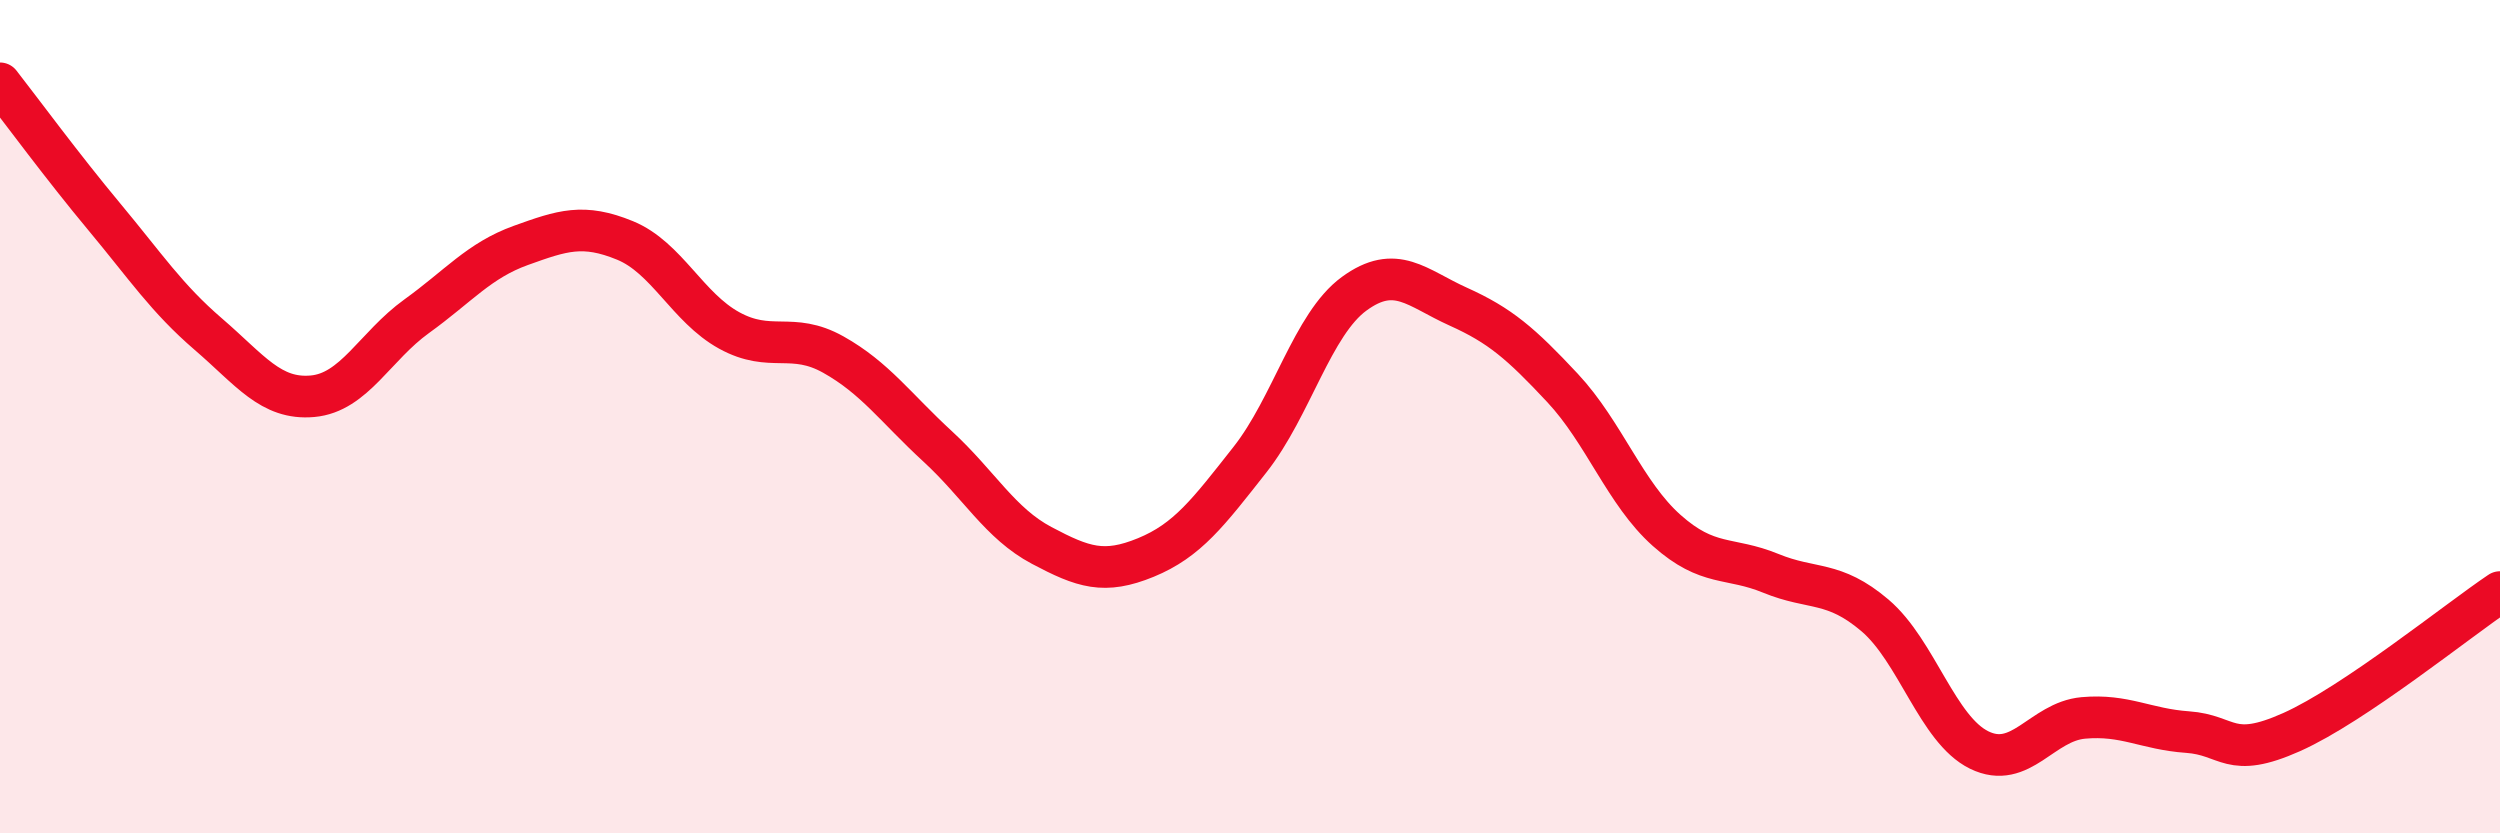
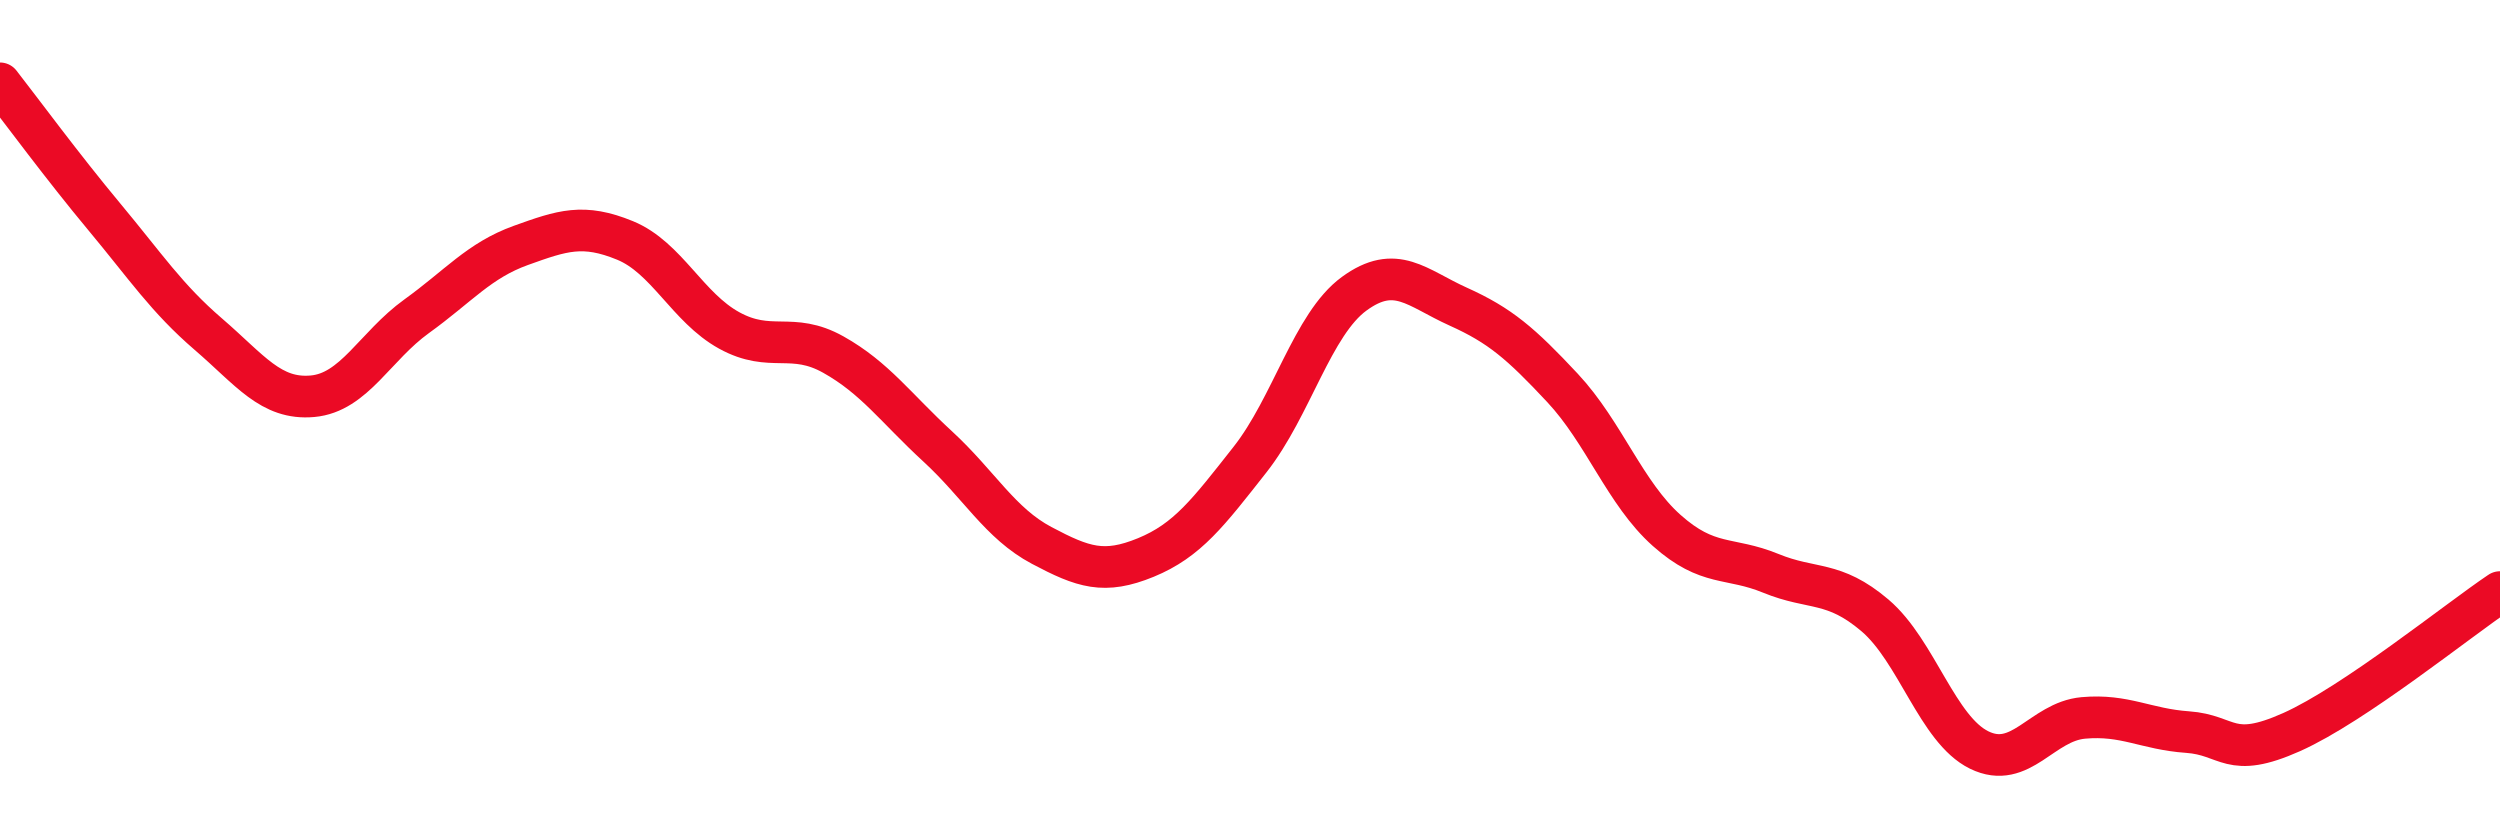
<svg xmlns="http://www.w3.org/2000/svg" width="60" height="20" viewBox="0 0 60 20">
-   <path d="M 0,2 C 0.5,2.64 1.5,4 2.5,5.2 C 3.5,6.4 4,7.16 5,8.02 C 6,8.88 6.5,9.6 7.5,9.51 C 8.5,9.42 9,8.31 10,7.59 C 11,6.87 11.5,6.25 12.5,5.89 C 13.5,5.53 14,5.36 15,5.77 C 16,6.18 16.5,7.38 17.5,7.93 C 18.5,8.48 19,7.95 20,8.51 C 21,9.07 21.5,9.79 22.5,10.71 C 23.5,11.63 24,12.56 25,13.09 C 26,13.62 26.5,13.79 27.5,13.38 C 28.5,12.97 29,12.3 30,11.03 C 31,9.76 31.5,7.78 32.5,7.05 C 33.5,6.32 34,6.91 35,7.36 C 36,7.81 36.5,8.24 37.5,9.31 C 38.5,10.38 39,11.84 40,12.73 C 41,13.62 41.5,13.35 42.5,13.76 C 43.5,14.17 44,13.92 45,14.77 C 46,15.62 46.5,17.51 47.5,18 C 48.5,18.49 49,17.32 50,17.23 C 51,17.14 51.5,17.5 52.5,17.57 C 53.5,17.64 53.5,18.24 55,17.57 C 56.5,16.9 59,14.88 60,14.21L60 20L0 20Z" fill="#EB0A25" opacity="0.1" stroke-linecap="round" stroke-linejoin="round" />
  <path d="M 0,2 C 0.5,2.64 1.5,4 2.5,5.2 C 3.5,6.4 4,7.16 5,8.02 C 6,8.88 6.5,9.6 7.5,9.51 C 8.5,9.42 9,8.31 10,7.59 C 11,6.87 11.5,6.25 12.5,5.89 C 13.5,5.53 14,5.36 15,5.77 C 16,6.18 16.5,7.38 17.5,7.93 C 18.5,8.48 19,7.95 20,8.51 C 21,9.07 21.5,9.79 22.5,10.71 C 23.5,11.63 24,12.56 25,13.09 C 26,13.62 26.5,13.79 27.5,13.38 C 28.5,12.97 29,12.3 30,11.03 C 31,9.76 31.5,7.78 32.5,7.05 C 33.5,6.32 34,6.91 35,7.36 C 36,7.81 36.5,8.24 37.5,9.31 C 38.5,10.38 39,11.84 40,12.73 C 41,13.62 41.5,13.35 42.5,13.76 C 43.5,14.17 44,13.92 45,14.77 C 46,15.62 46.5,17.51 47.5,18 C 48.5,18.49 49,17.32 50,17.23 C 51,17.14 51.5,17.5 52.5,17.57 C 53.5,17.64 53.5,18.24 55,17.57 C 56.5,16.9 59,14.88 60,14.21" stroke="#EB0A25" stroke-width="1" fill="none" stroke-linecap="round" stroke-linejoin="round" />
</svg>